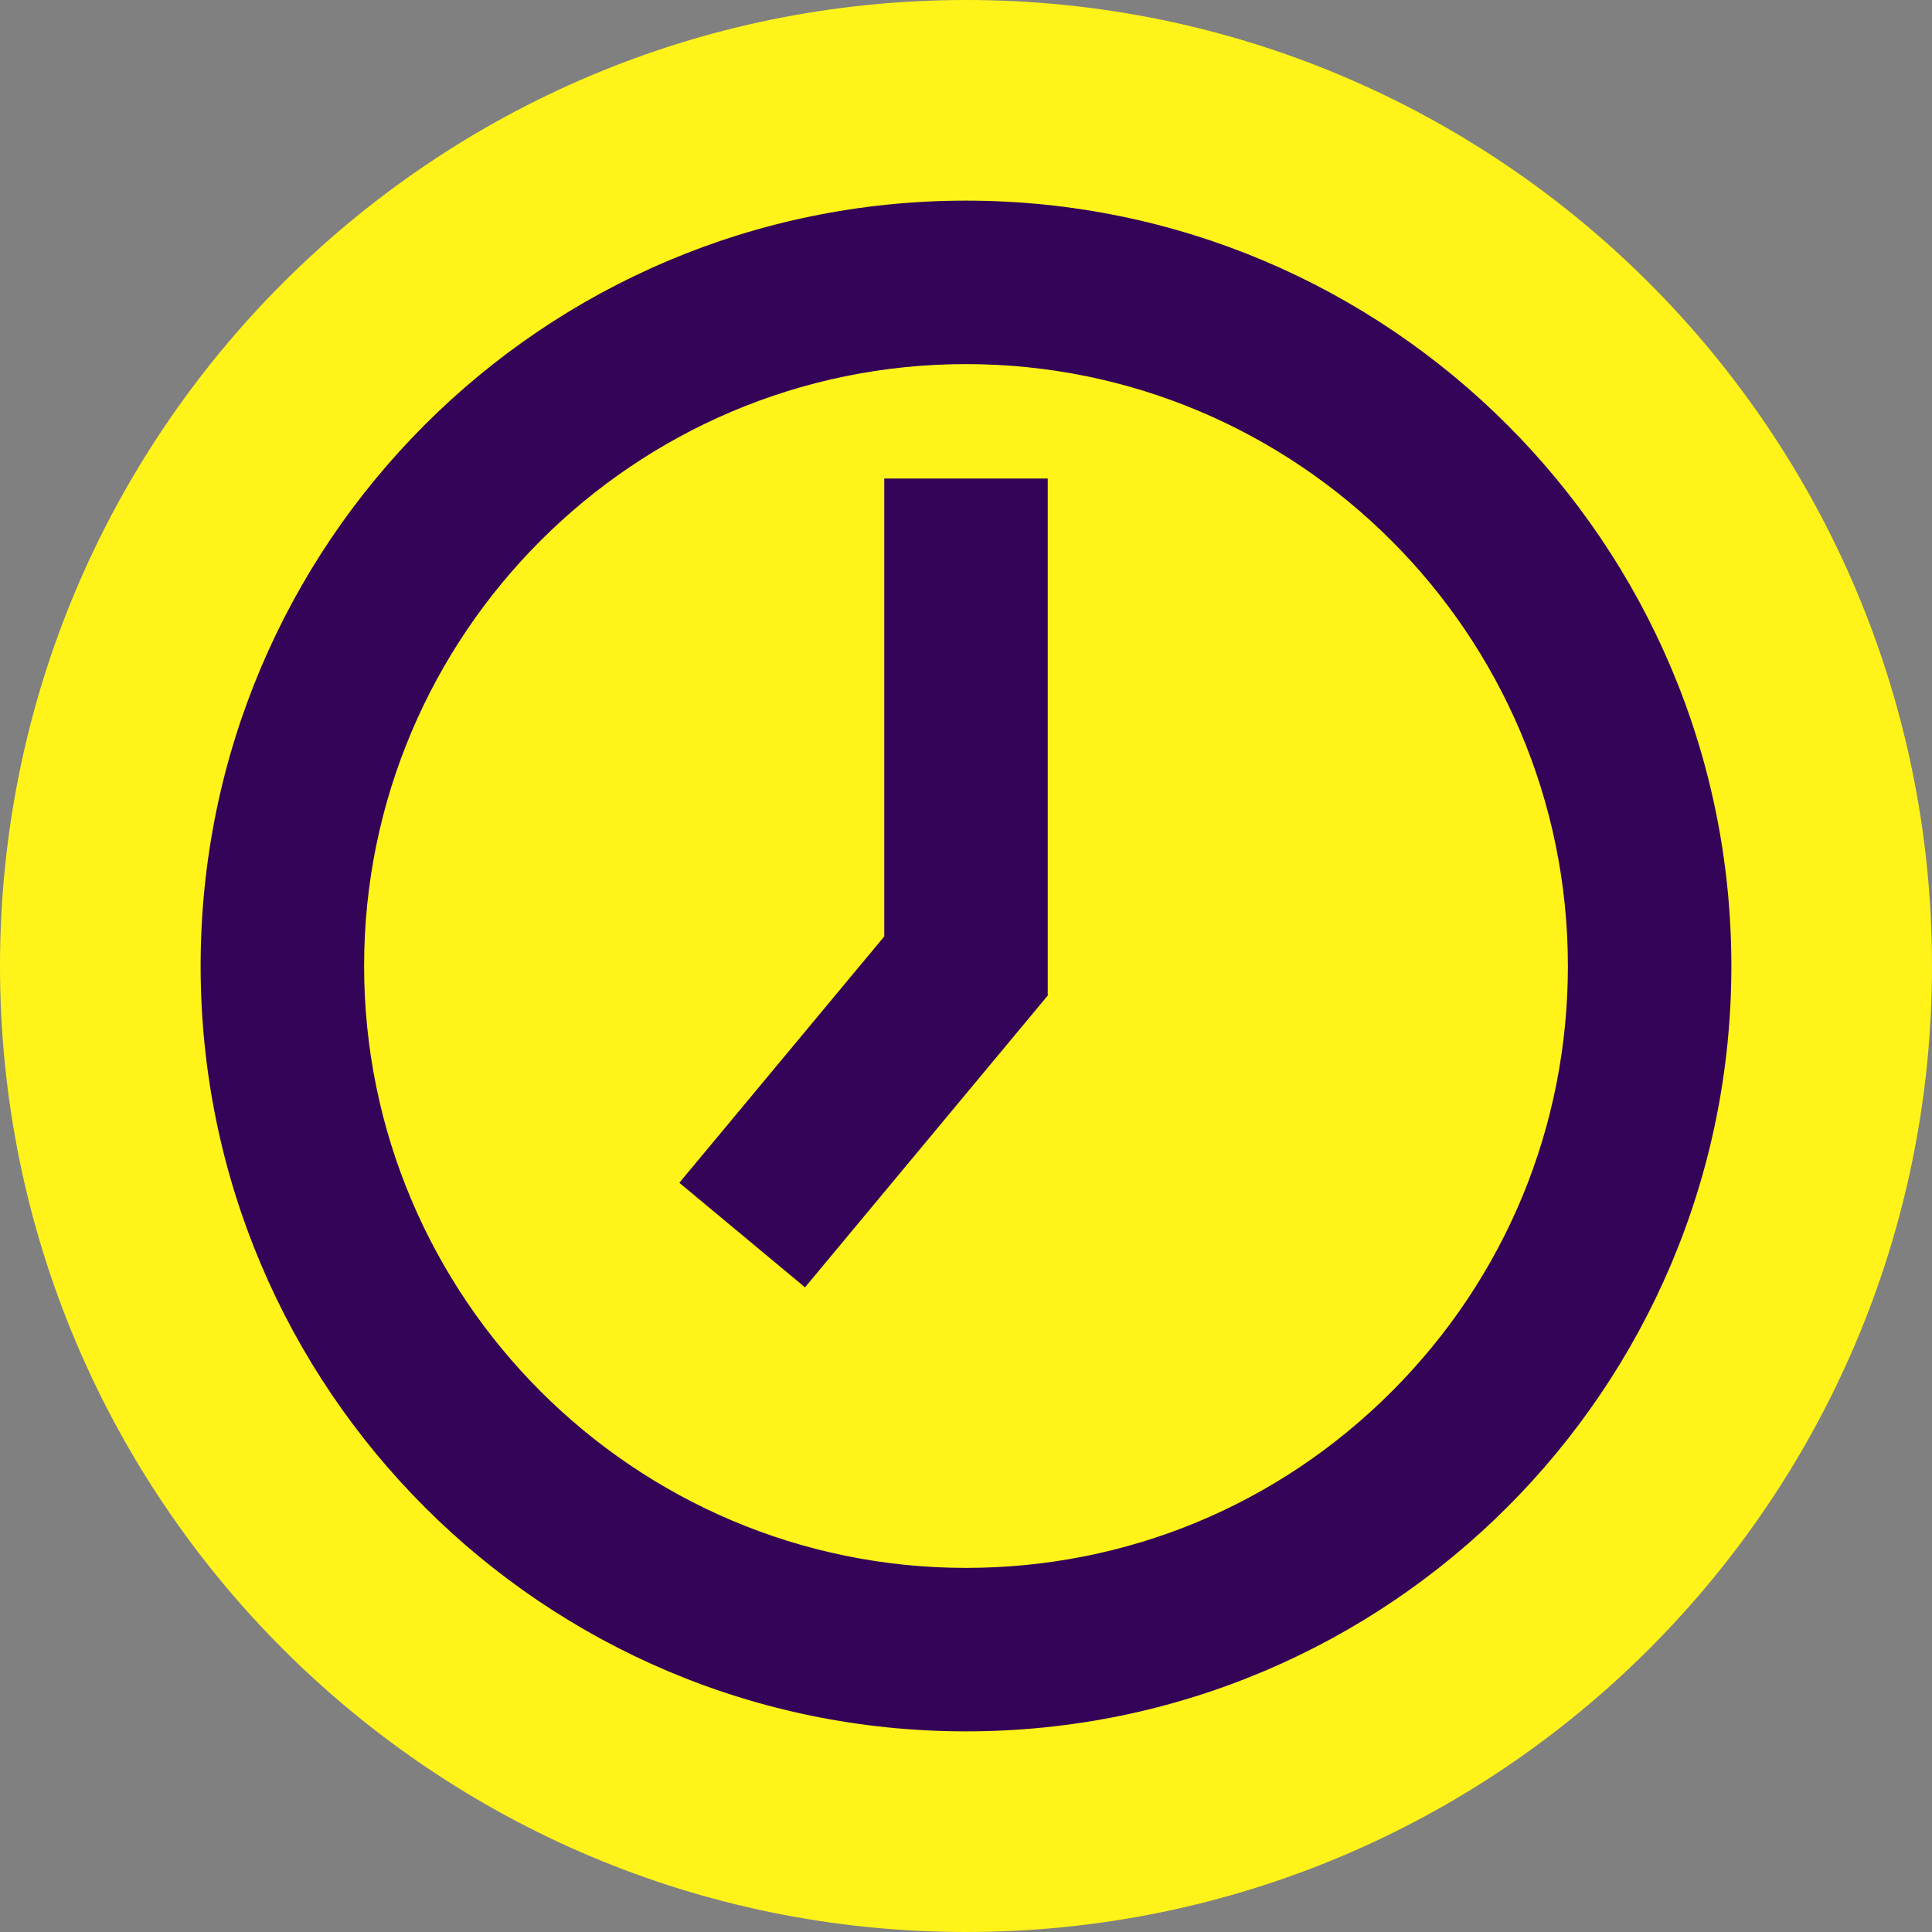
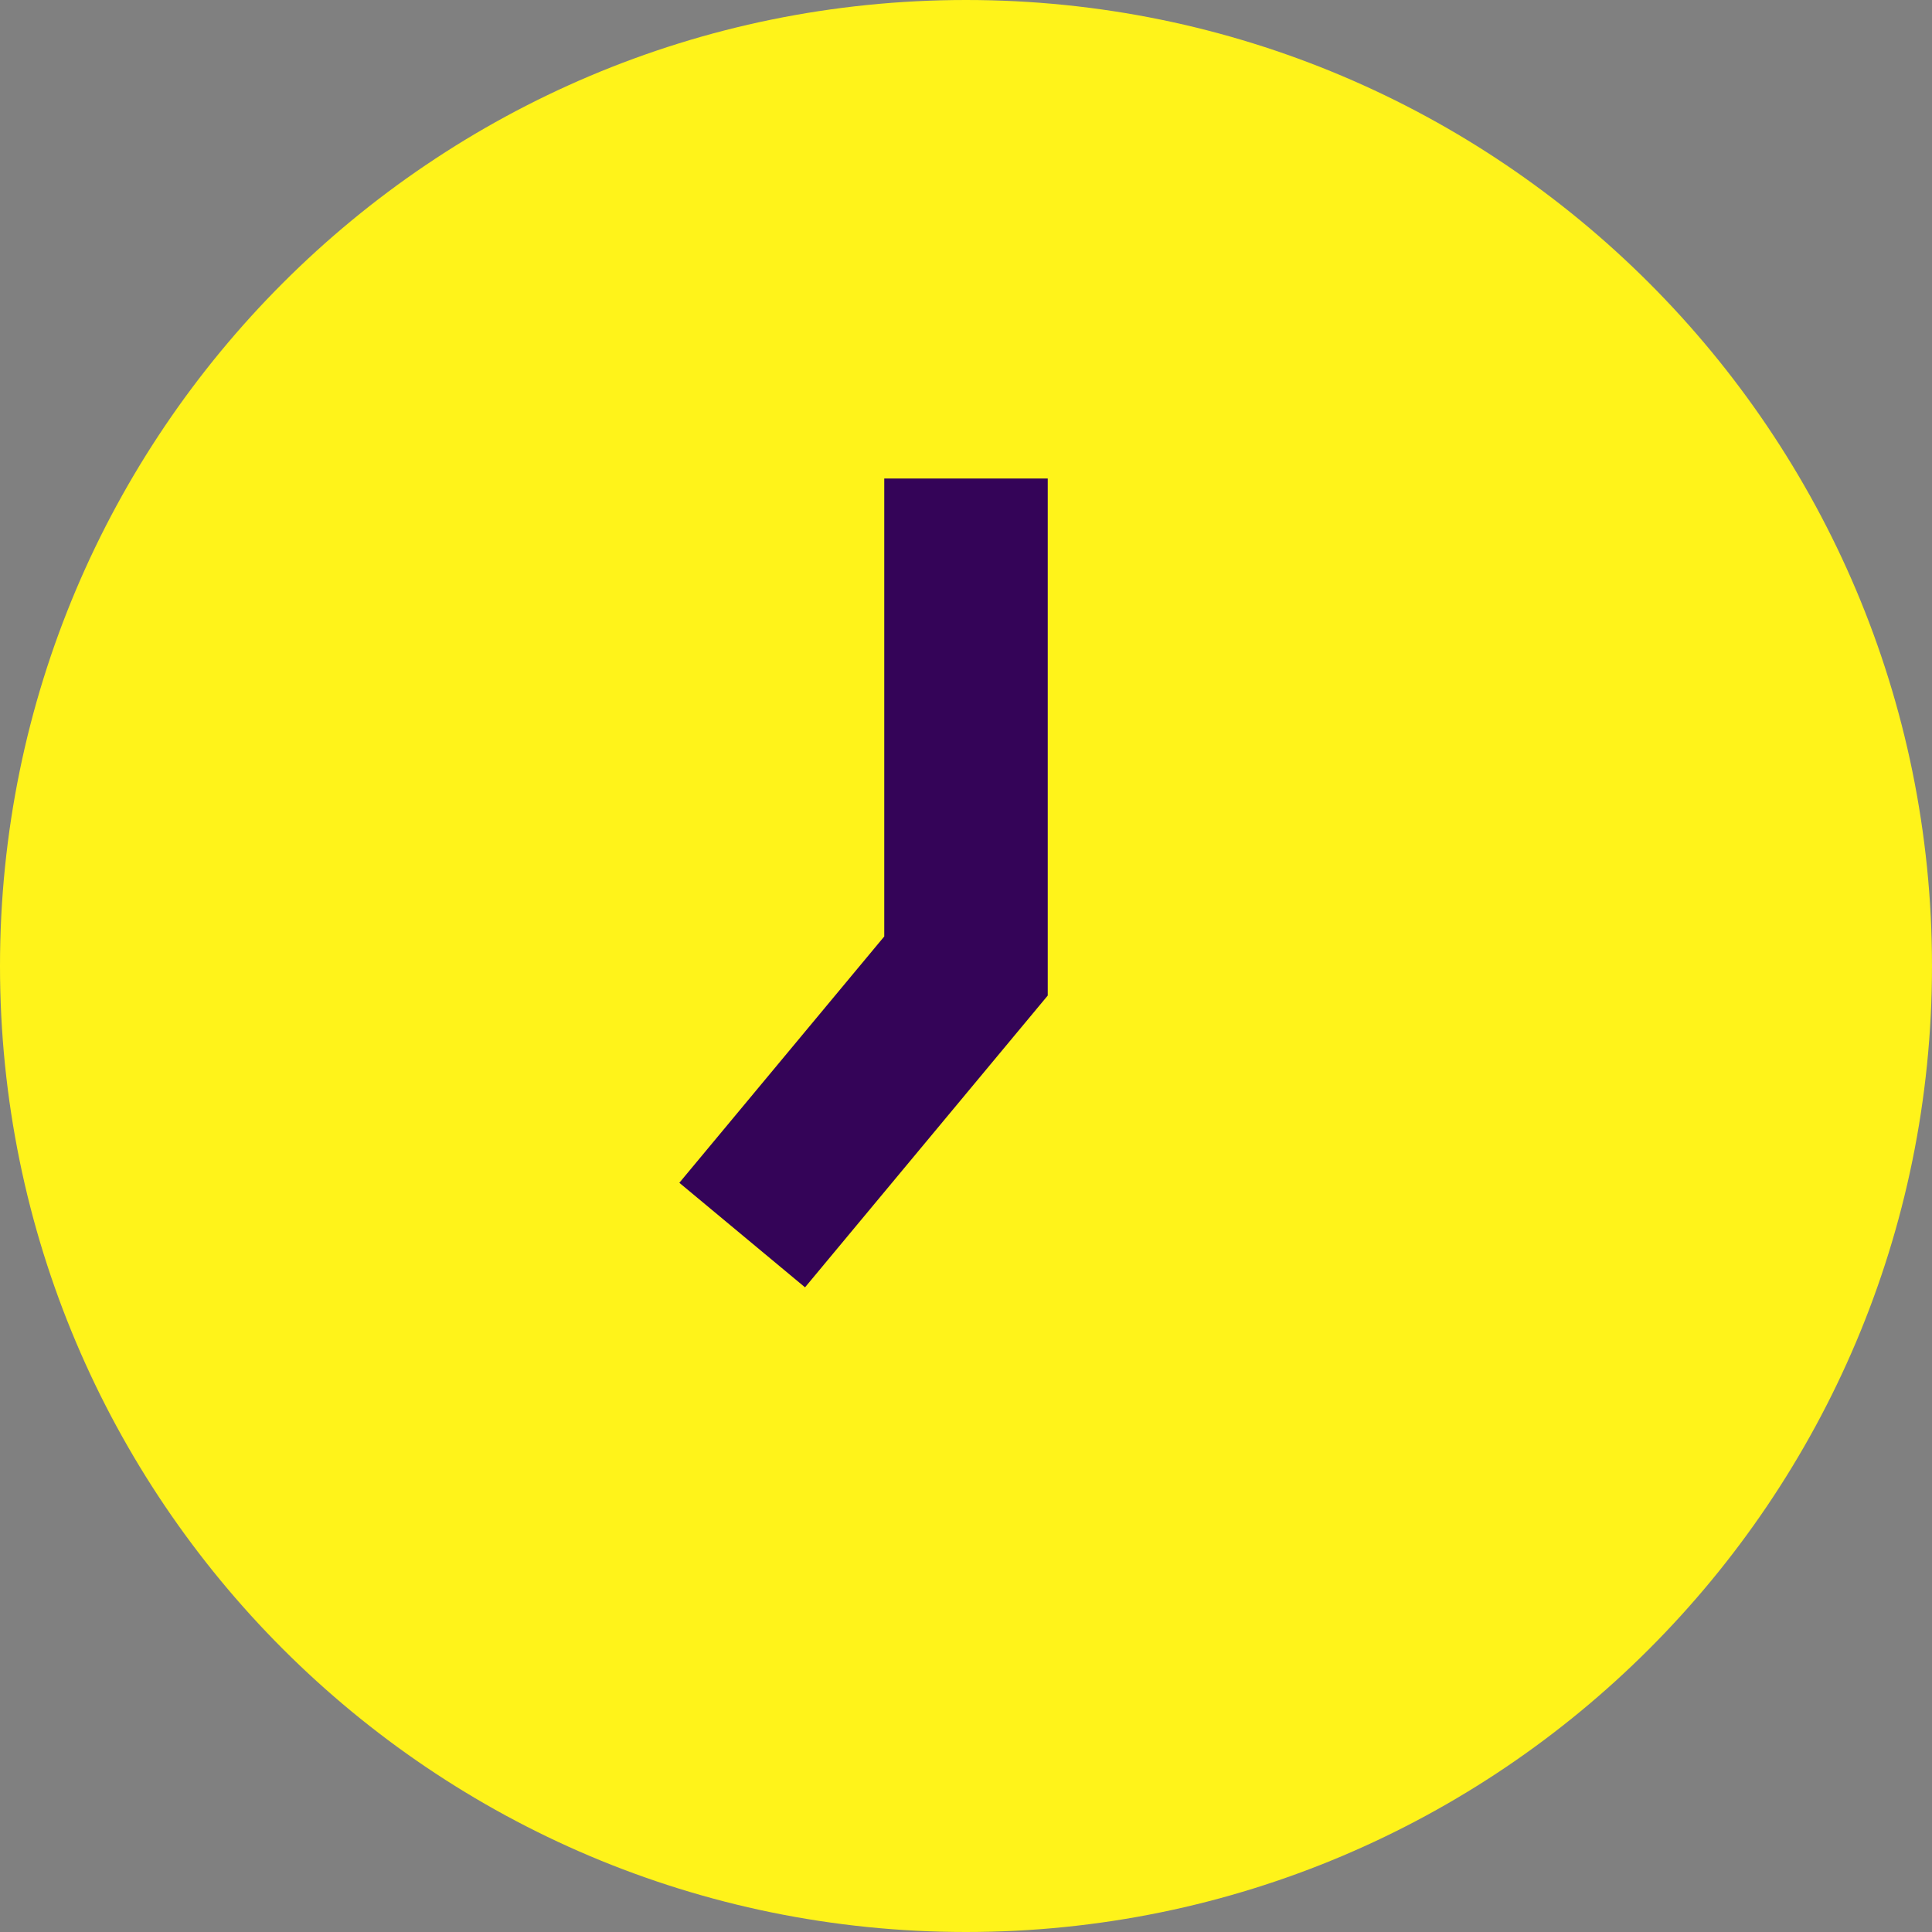
<svg xmlns="http://www.w3.org/2000/svg" viewBox="0 0 260 260" fill="none">
  <rect x="0" y="0" width="260" height="260" fill="#808080" stroke="none" />
  <g clip-path="url(#clip0_78_246)">
    <path d="M130 260C201.797 260 260 201.797 260 130C260 58.203 201.797 0 130 0C58.203 0 0 58.203 0 130C0 201.797 58.203 260 130 260Z" fill="#FFF31A" />
-     <path d="M130 49C174.66 49 211 85.34 211 130C211 151.64 202.57 171.98 187.28 187.28C171.98 202.58 151.64 211 130 211C85.34 211 49 174.66 49 130C49 85.34 85.34 49 130 49ZM130 27C73.11 27 27 73.11 27 130C27 186.89 73.11 233 130 233C186.89 233 233 186.89 233 130C233 73.11 186.89 27 130 27Z" fill="#340458" />
    <path fill-rule="evenodd" clip-rule="evenodd" d="M141 64.4V133.977L108.337 173.244L91.423 159.175L119 126.023V64.4H141Z" fill="#340458" />
  </g>
</svg>